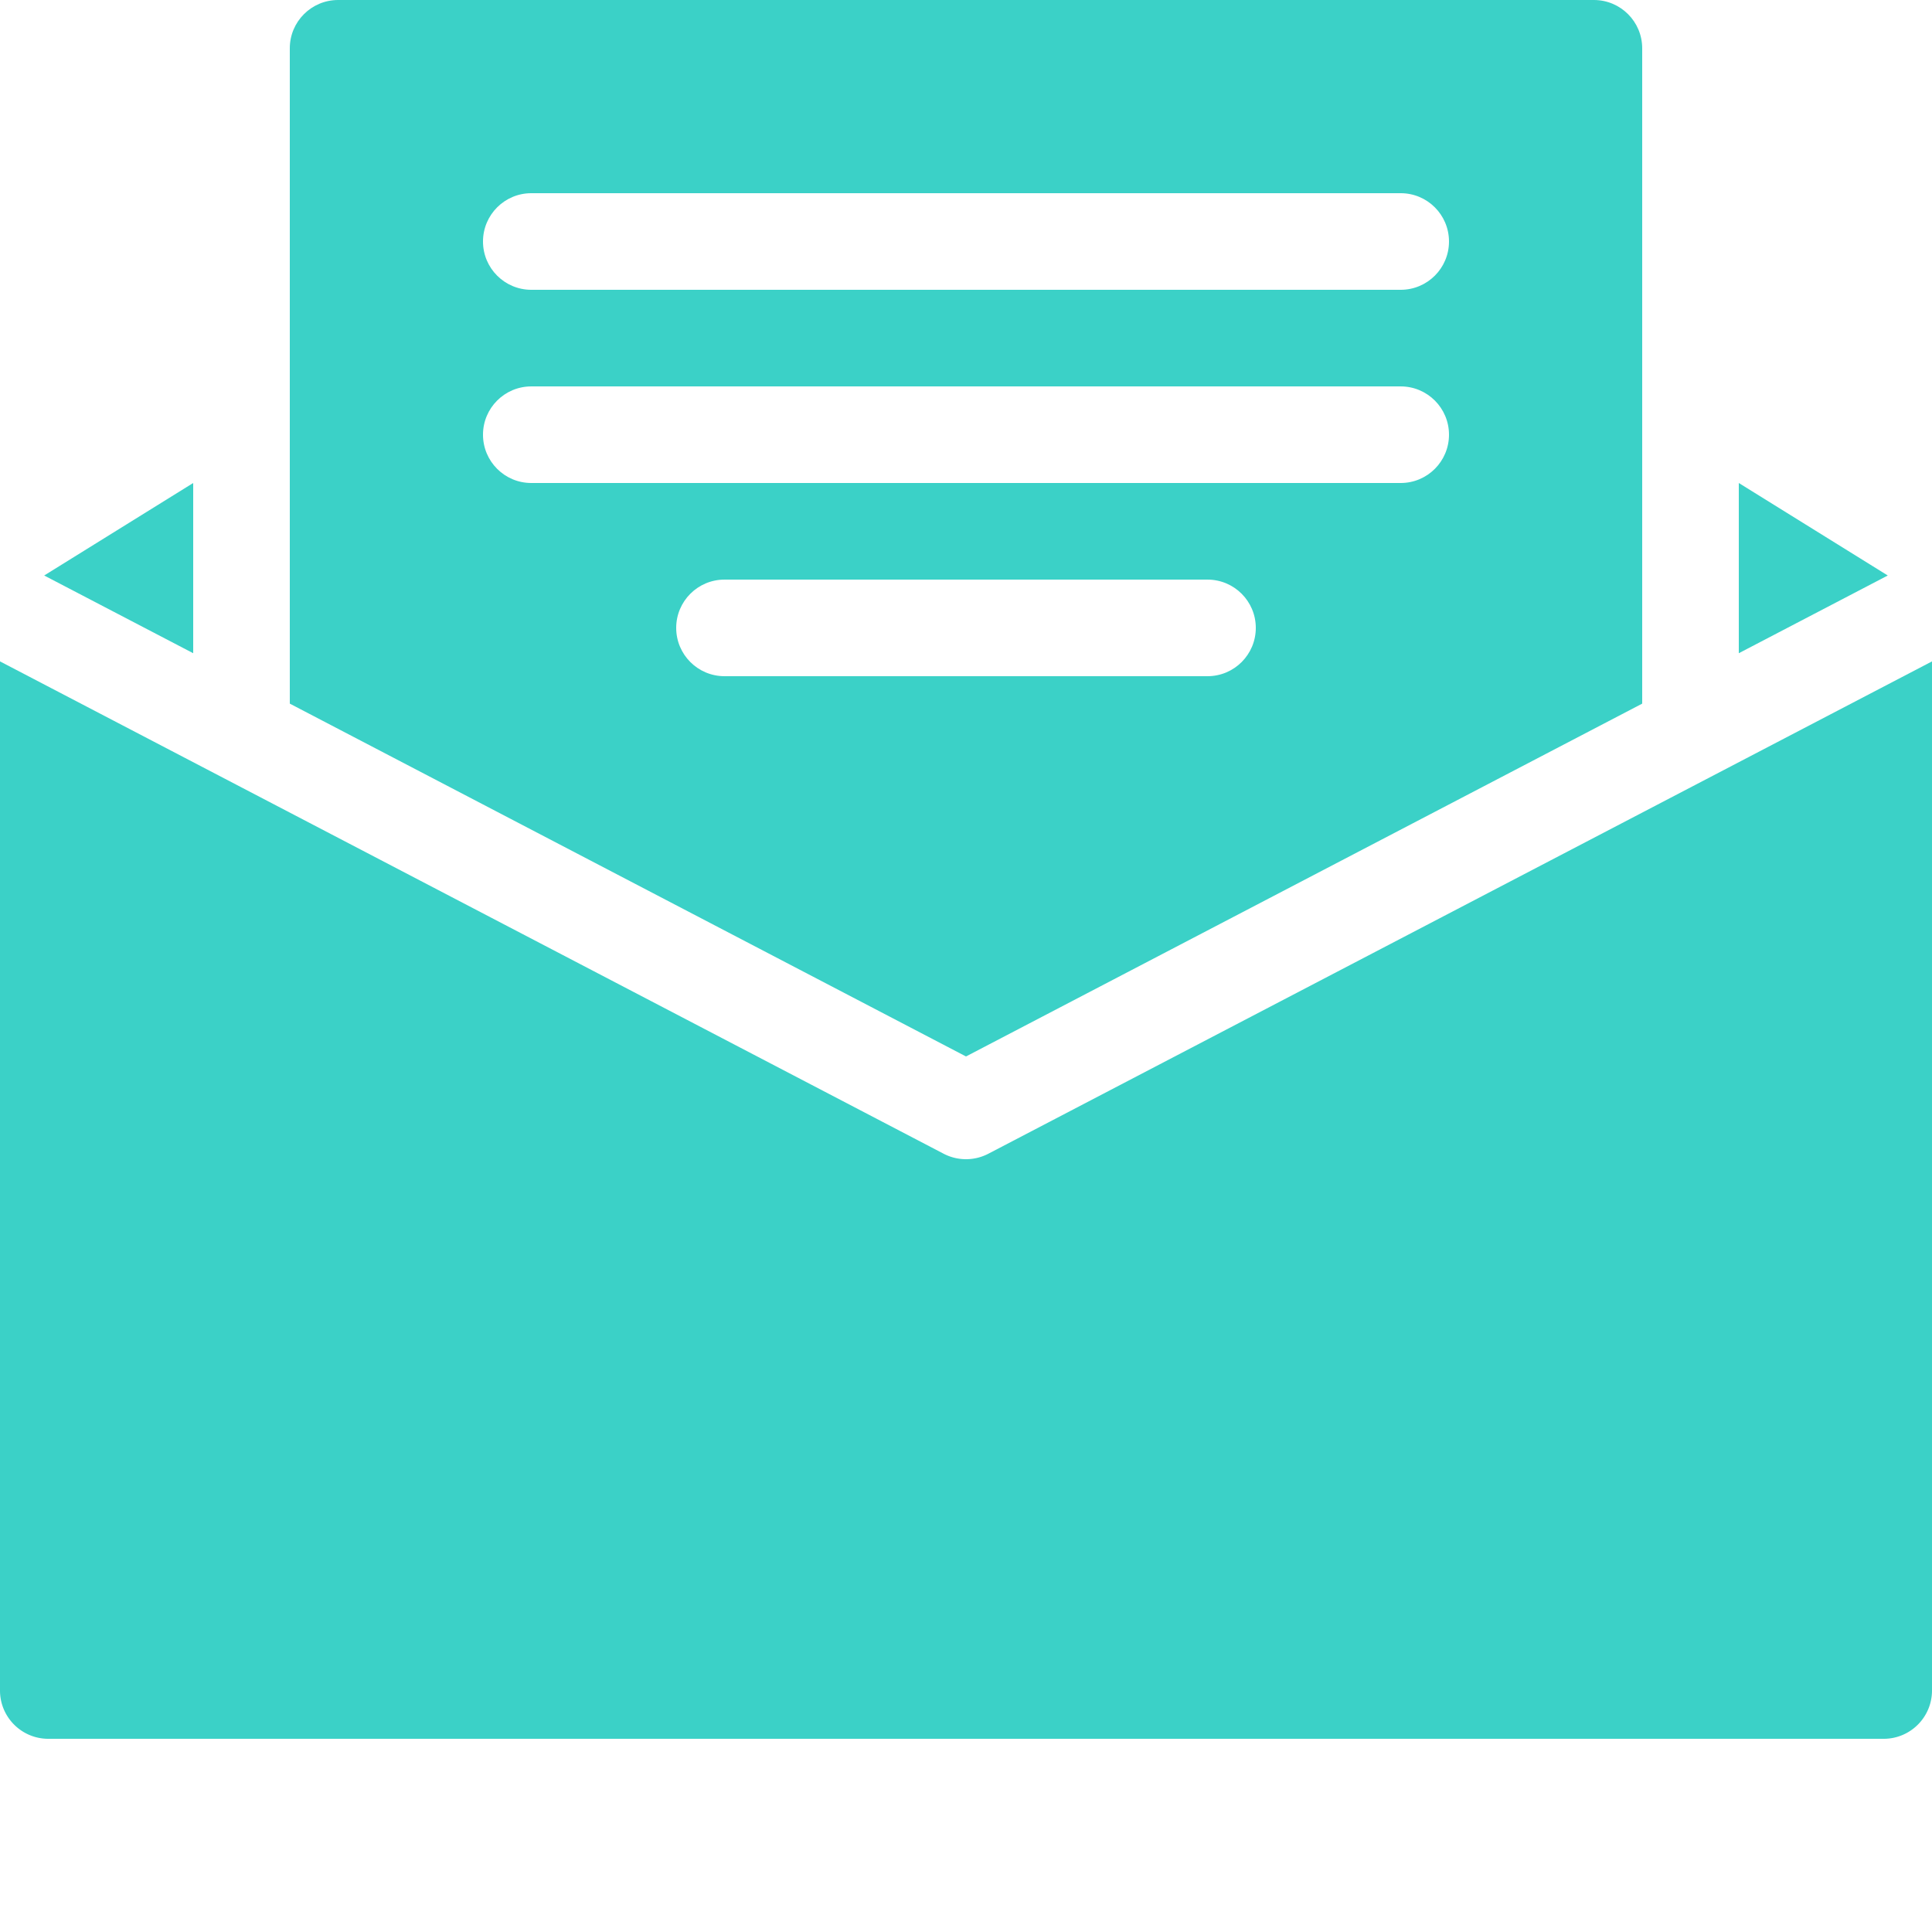
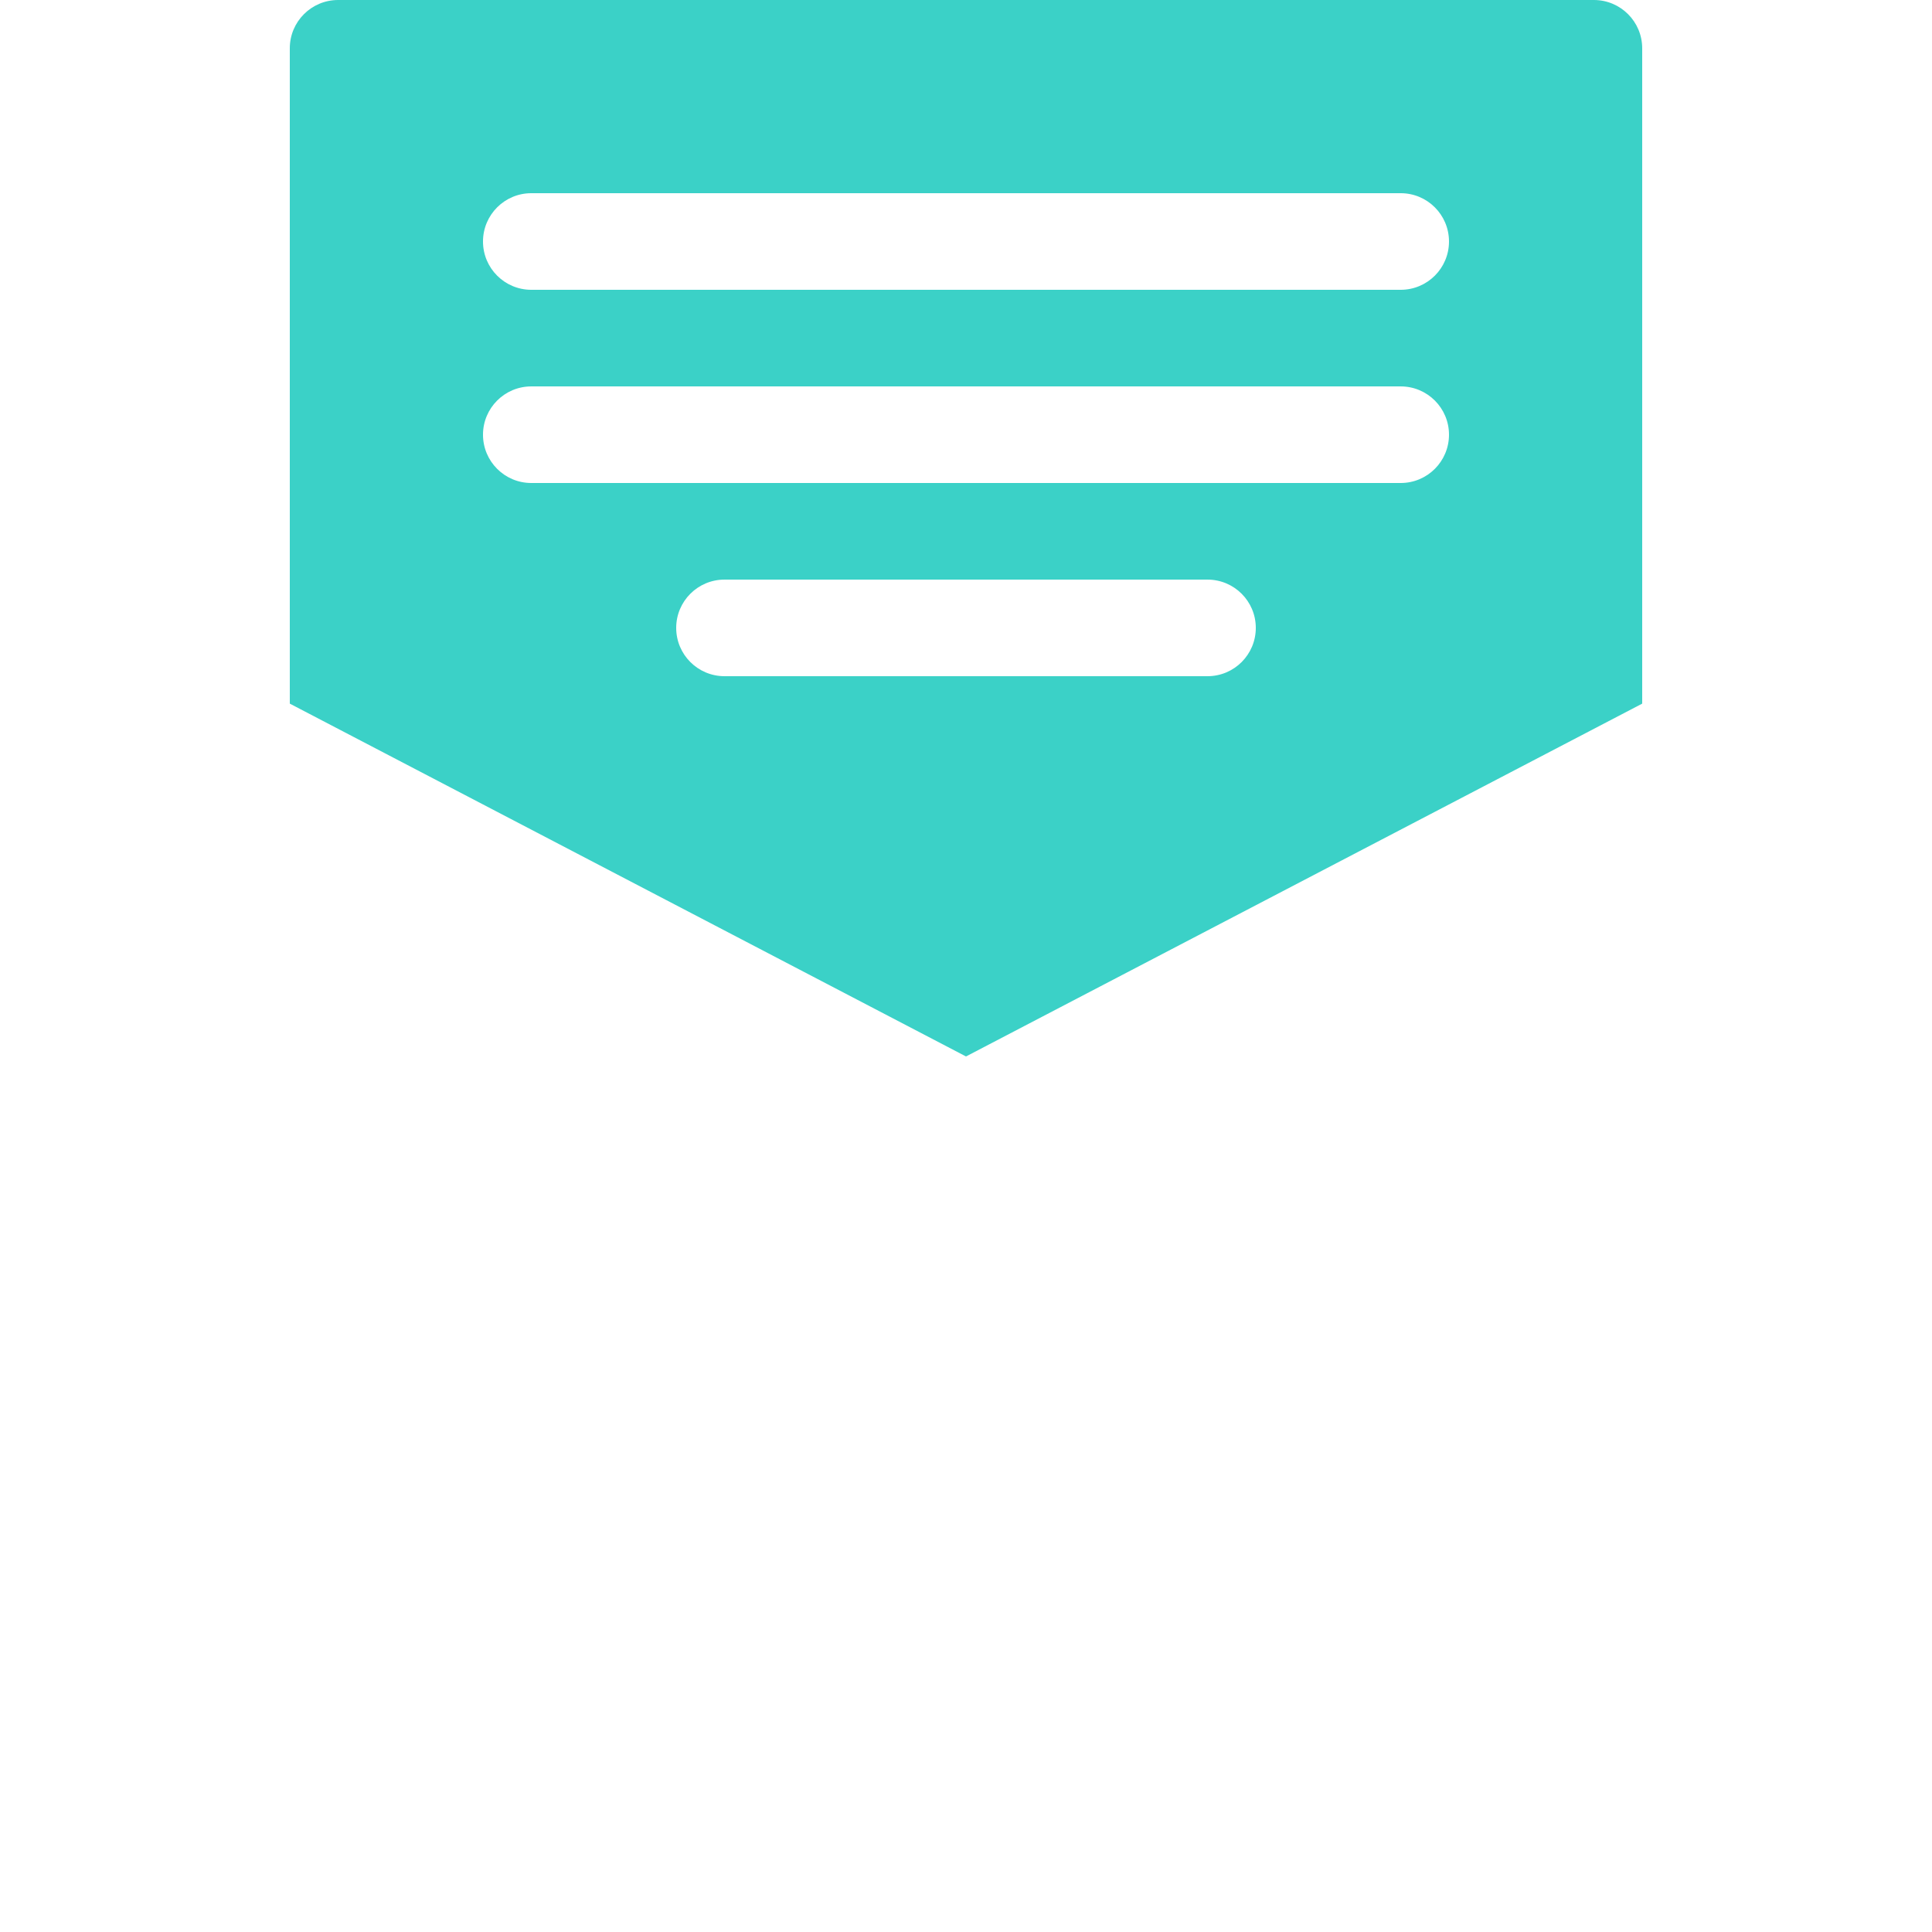
<svg xmlns="http://www.w3.org/2000/svg" version="1.1" width="512" height="512" x="0" y="0" viewBox="0 0 512.001 512" style="enable-background:new 0 0 512 512" xml:space="preserve">
  <g>
-     <path d="m51.2 128-39.49 24.512 39.49 20.597zM460.8 128v45.11l39.477-20.598zM261.926 305.75a12.832 12.832 0 0 1-11.852 0L0 175.277V448c0 7.07 5.73 12.8 12.8 12.8h486.4c7.07 0 12.8-5.73 12.8-12.8V175.277zm0 0" fill="#3bd1c7" opacity="1" data-original="#000000" />
    <path d="M435.2 186.469V12.8C435.2 5.73 429.468 0 422.397 0H89.602C82.532 0 76.8 5.73 76.8 12.8V186.47L256 279.973zM140.8 51.199h230.4c7.07 0 12.8 5.73 12.8 12.801s-5.73 12.8-12.8 12.8H140.8c-7.07 0-12.8-5.73-12.8-12.8s5.73-12.8 12.8-12.8zm-12.8 64c0-7.066 5.73-12.797 12.8-12.797h230.4c7.07 0 12.8 5.73 12.8 12.797 0 7.07-5.73 12.801-12.8 12.801H140.8c-7.07 0-12.8-5.73-12.8-12.8zm51.2 51.2c0-7.067 5.73-12.797 12.8-12.797h128c7.07 0 12.8 5.73 12.8 12.796 0 7.07-5.73 12.801-12.8 12.801H192c-7.07 0-12.8-5.73-12.8-12.8zm0 0" fill="#3bd1c7" opacity="1" data-original="#000000" />
  </g>
</svg>